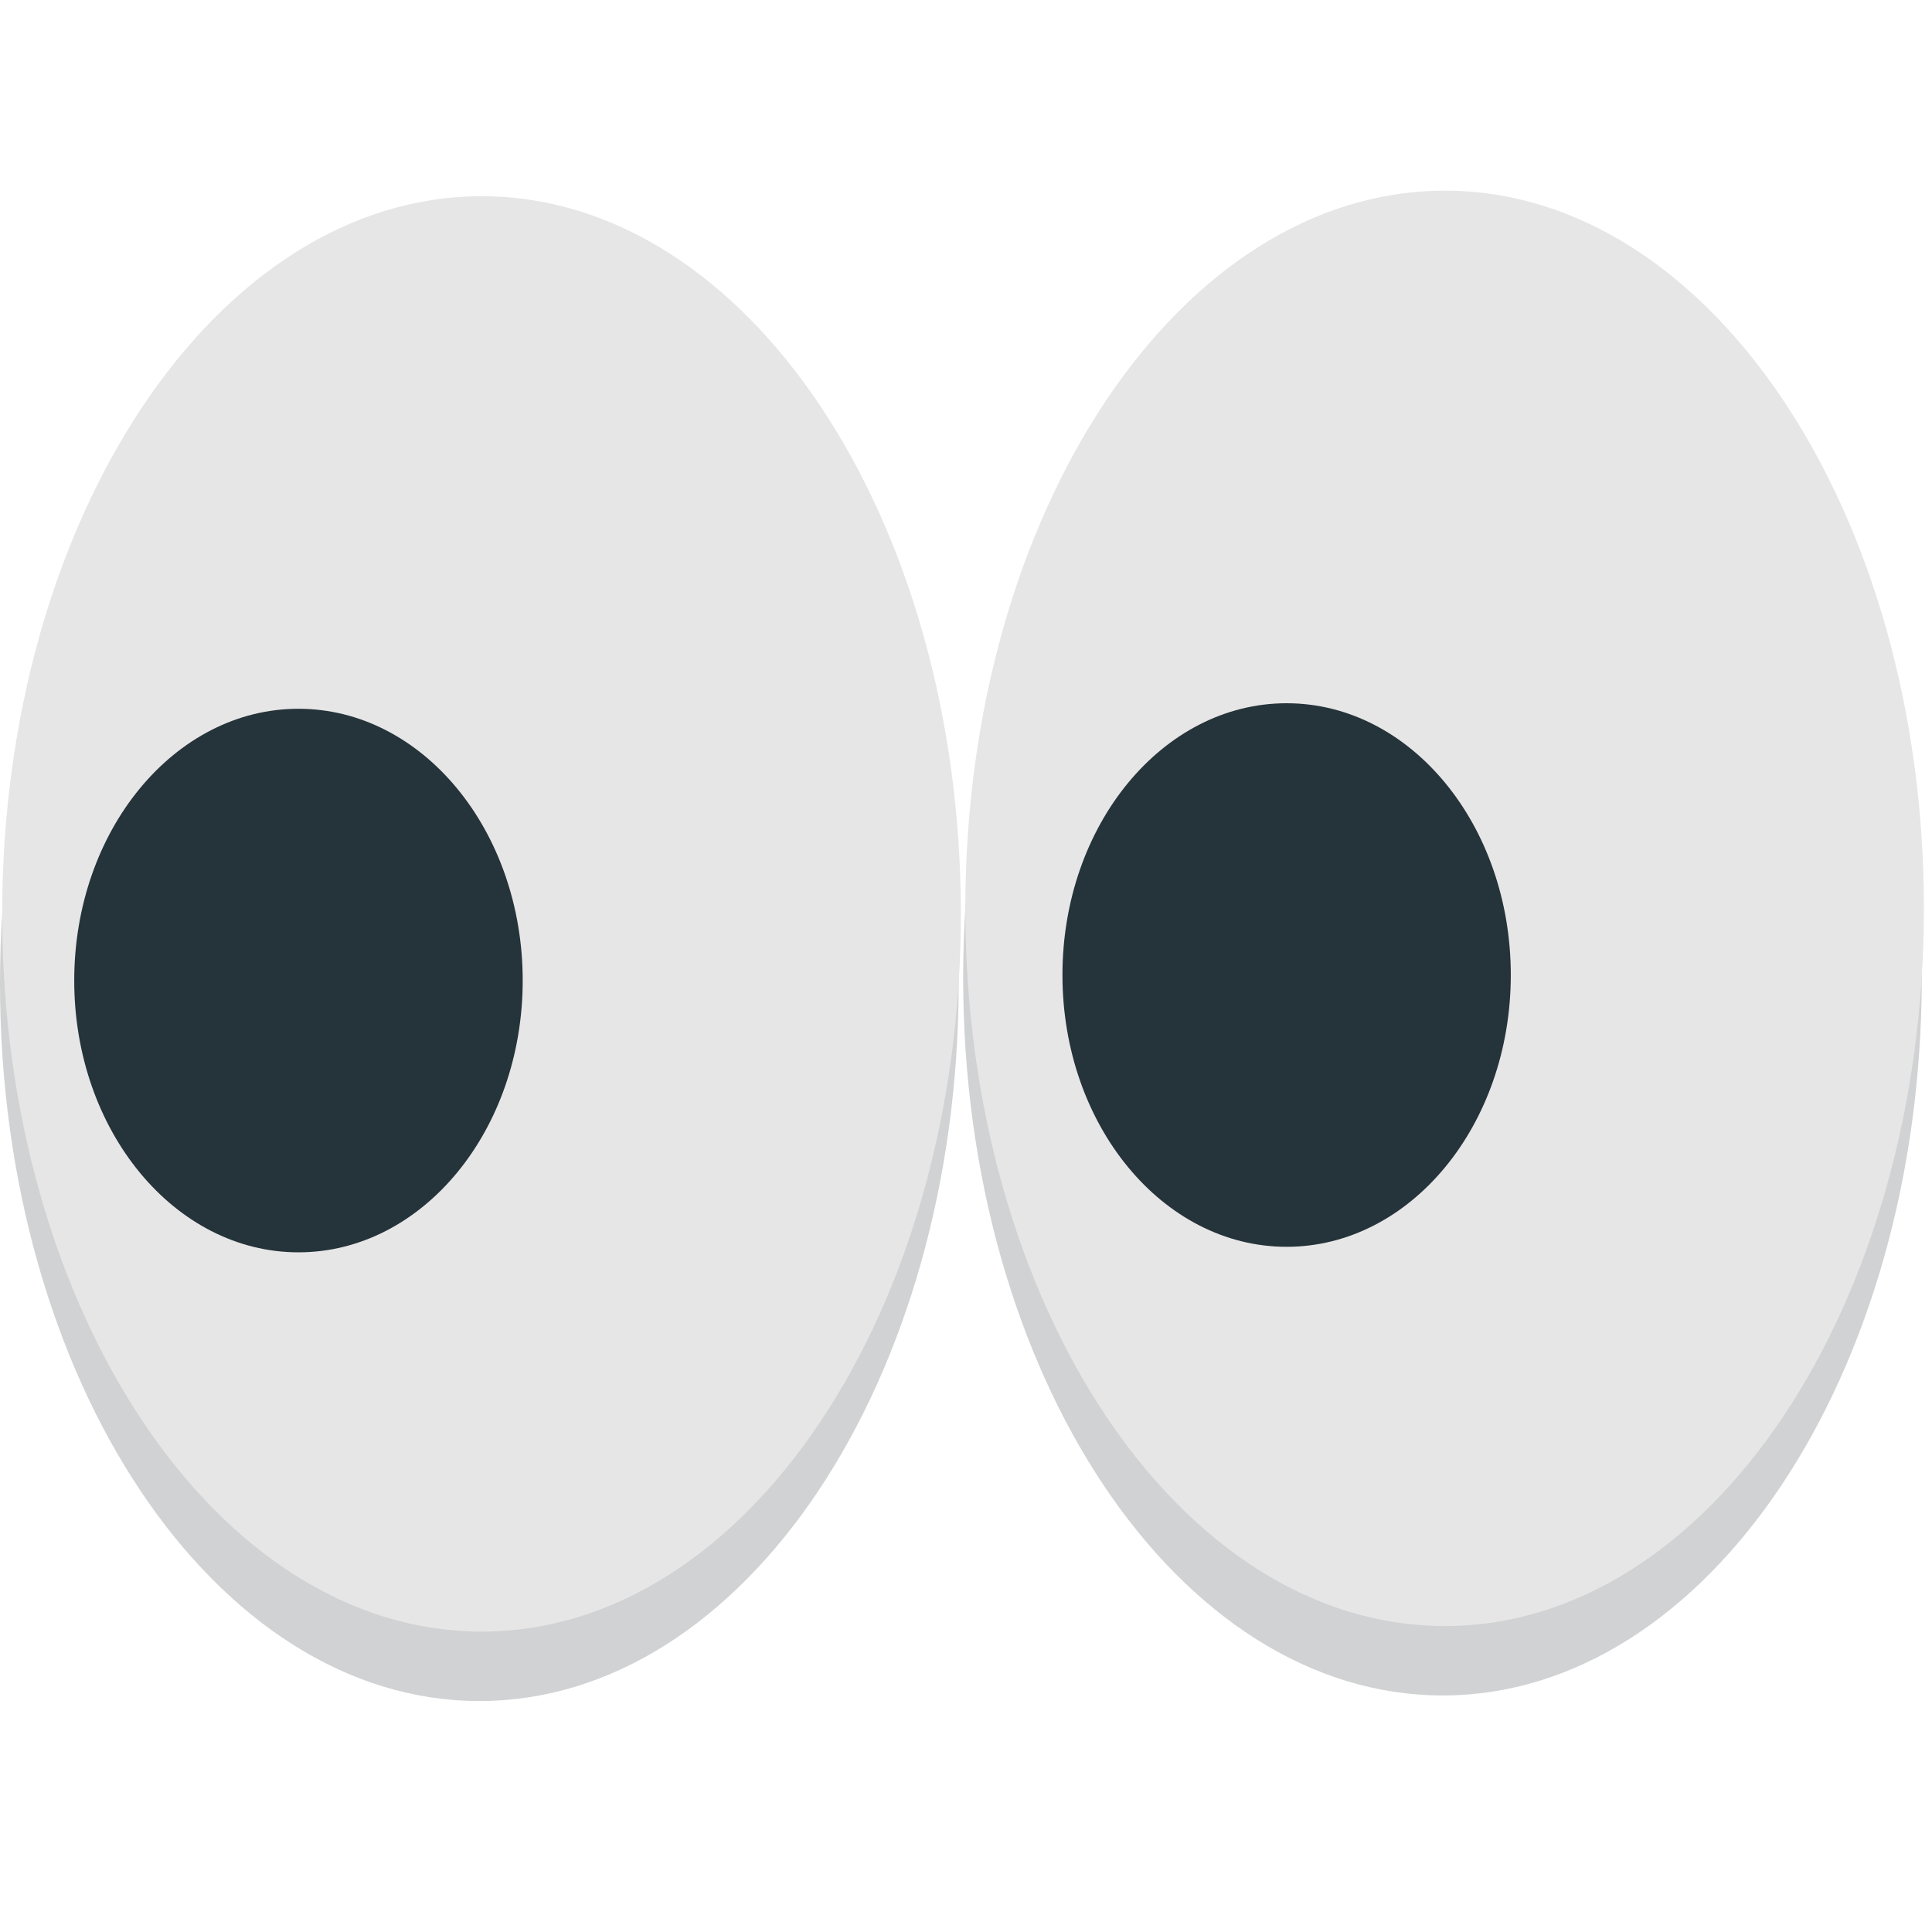
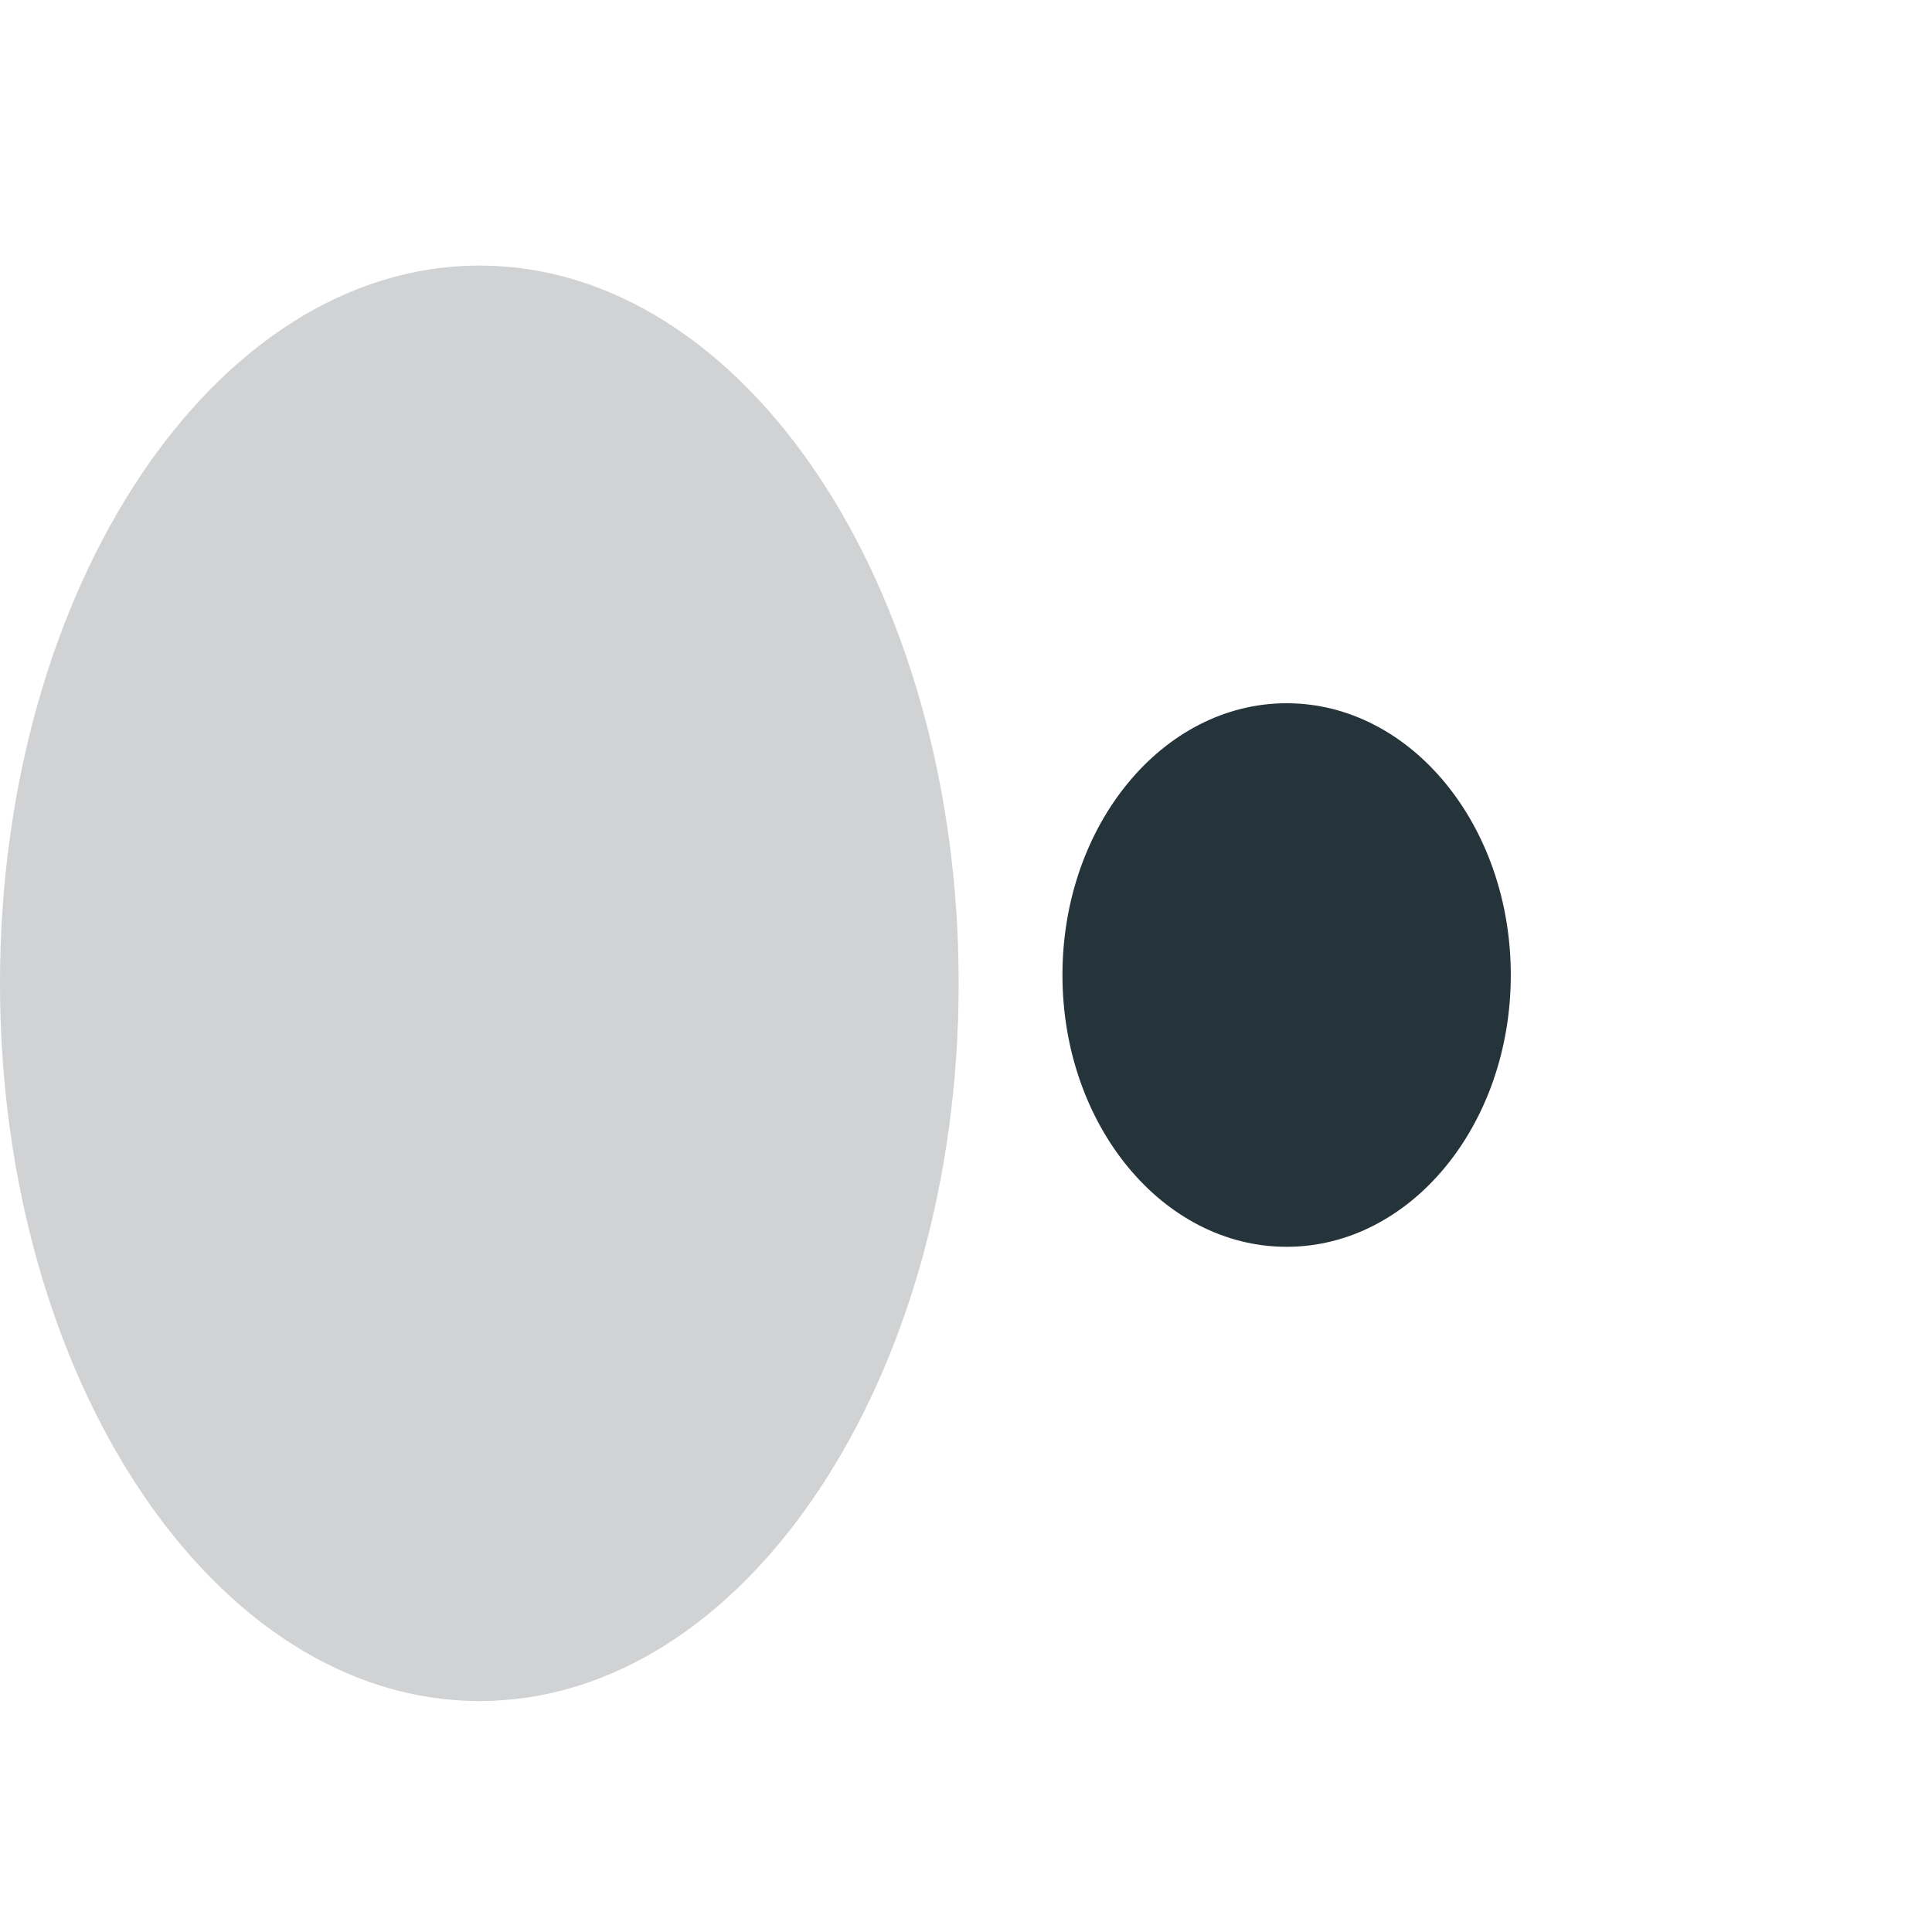
<svg xmlns="http://www.w3.org/2000/svg" xmlns:ns1="http://www.inkscape.org/namespaces/inkscape" xmlns:ns2="http://sodipodi.sourceforge.net/DTD/sodipodi-0.dtd" version="1.1" id="Layer_1" x="0px" y="0px" width="64px" height="64px" viewBox="0 0 64 64" enable-background="new 0 0 64 64" xml:space="preserve" ns1:version="0.48.5 r10040" ns2:docname="1F440.svg" ns1:export-filename="D:\TESTINGEMOJI\SVGTEST\1F440.png" ns1:export-xdpi="90" ns1:export-ydpi="90">
  <defs id="defs3299" />
  <ns2:namedview pagecolor="#ffffff" bordercolor="#666666" borderopacity="1" objecttolerance="10" gridtolerance="10" guidetolerance="10" ns1:pageopacity="0" ns1:pageshadow="2" ns1:window-width="640" ns1:window-height="480" id="namedview3297" showgrid="false" ns1:zoom="3.6875" ns1:cx="32" ns1:cy="32" ns1:window-x="414" ns1:window-y="314" ns1:window-maximized="0" ns1:current-layer="Layer_1" />
  <g id="g3283">
-     <path fill="#D1D2D3" d="M63.661,32.389c0,13.132-7.103,23.775-15.87,23.775c-8.771,0-15.885-10.643-15.885-23.775   c0-13.137,7.115-23.775,15.885-23.775S63.661,19.252,63.661,32.389z" id="path3285" />
    <path fill="#D1D2D3" d="M31.757,32.572c0,13.133-7.102,23.777-15.872,23.777C7.117,56.35,0,45.705,0,32.572   C0,19.436,7.117,8.798,15.885,8.798C24.656,8.798,31.757,19.436,31.757,32.572z" id="path3287" />
-     <path fill="#E7E6E6" d="M63.732,30.091c0,13.132-7.102,23.774-15.869,23.774c-8.771,0-15.885-10.643-15.885-23.774   c0-13.137,7.115-23.775,15.885-23.775C56.632,6.316,63.732,16.955,63.732,30.091z" id="path3289" />
    <ellipse fill="#25333A" cx="42.621" cy="32.299" rx="7.426" ry="9.003" id="ellipse3291" />
-     <path fill="#E7E6E6" d="M31.83,30.274c0,13.132-7.102,23.775-15.873,23.775c-8.768,0-15.885-10.643-15.885-23.775   C0.072,17.138,7.189,6.5,15.957,6.5C24.728,6.5,31.83,17.138,31.83,30.274z" id="path3293" />
-     <ellipse fill="#25333A" cx="9.887" cy="32.482" rx="7.428" ry="9.003" id="ellipse3295" />
  </g>
</svg>